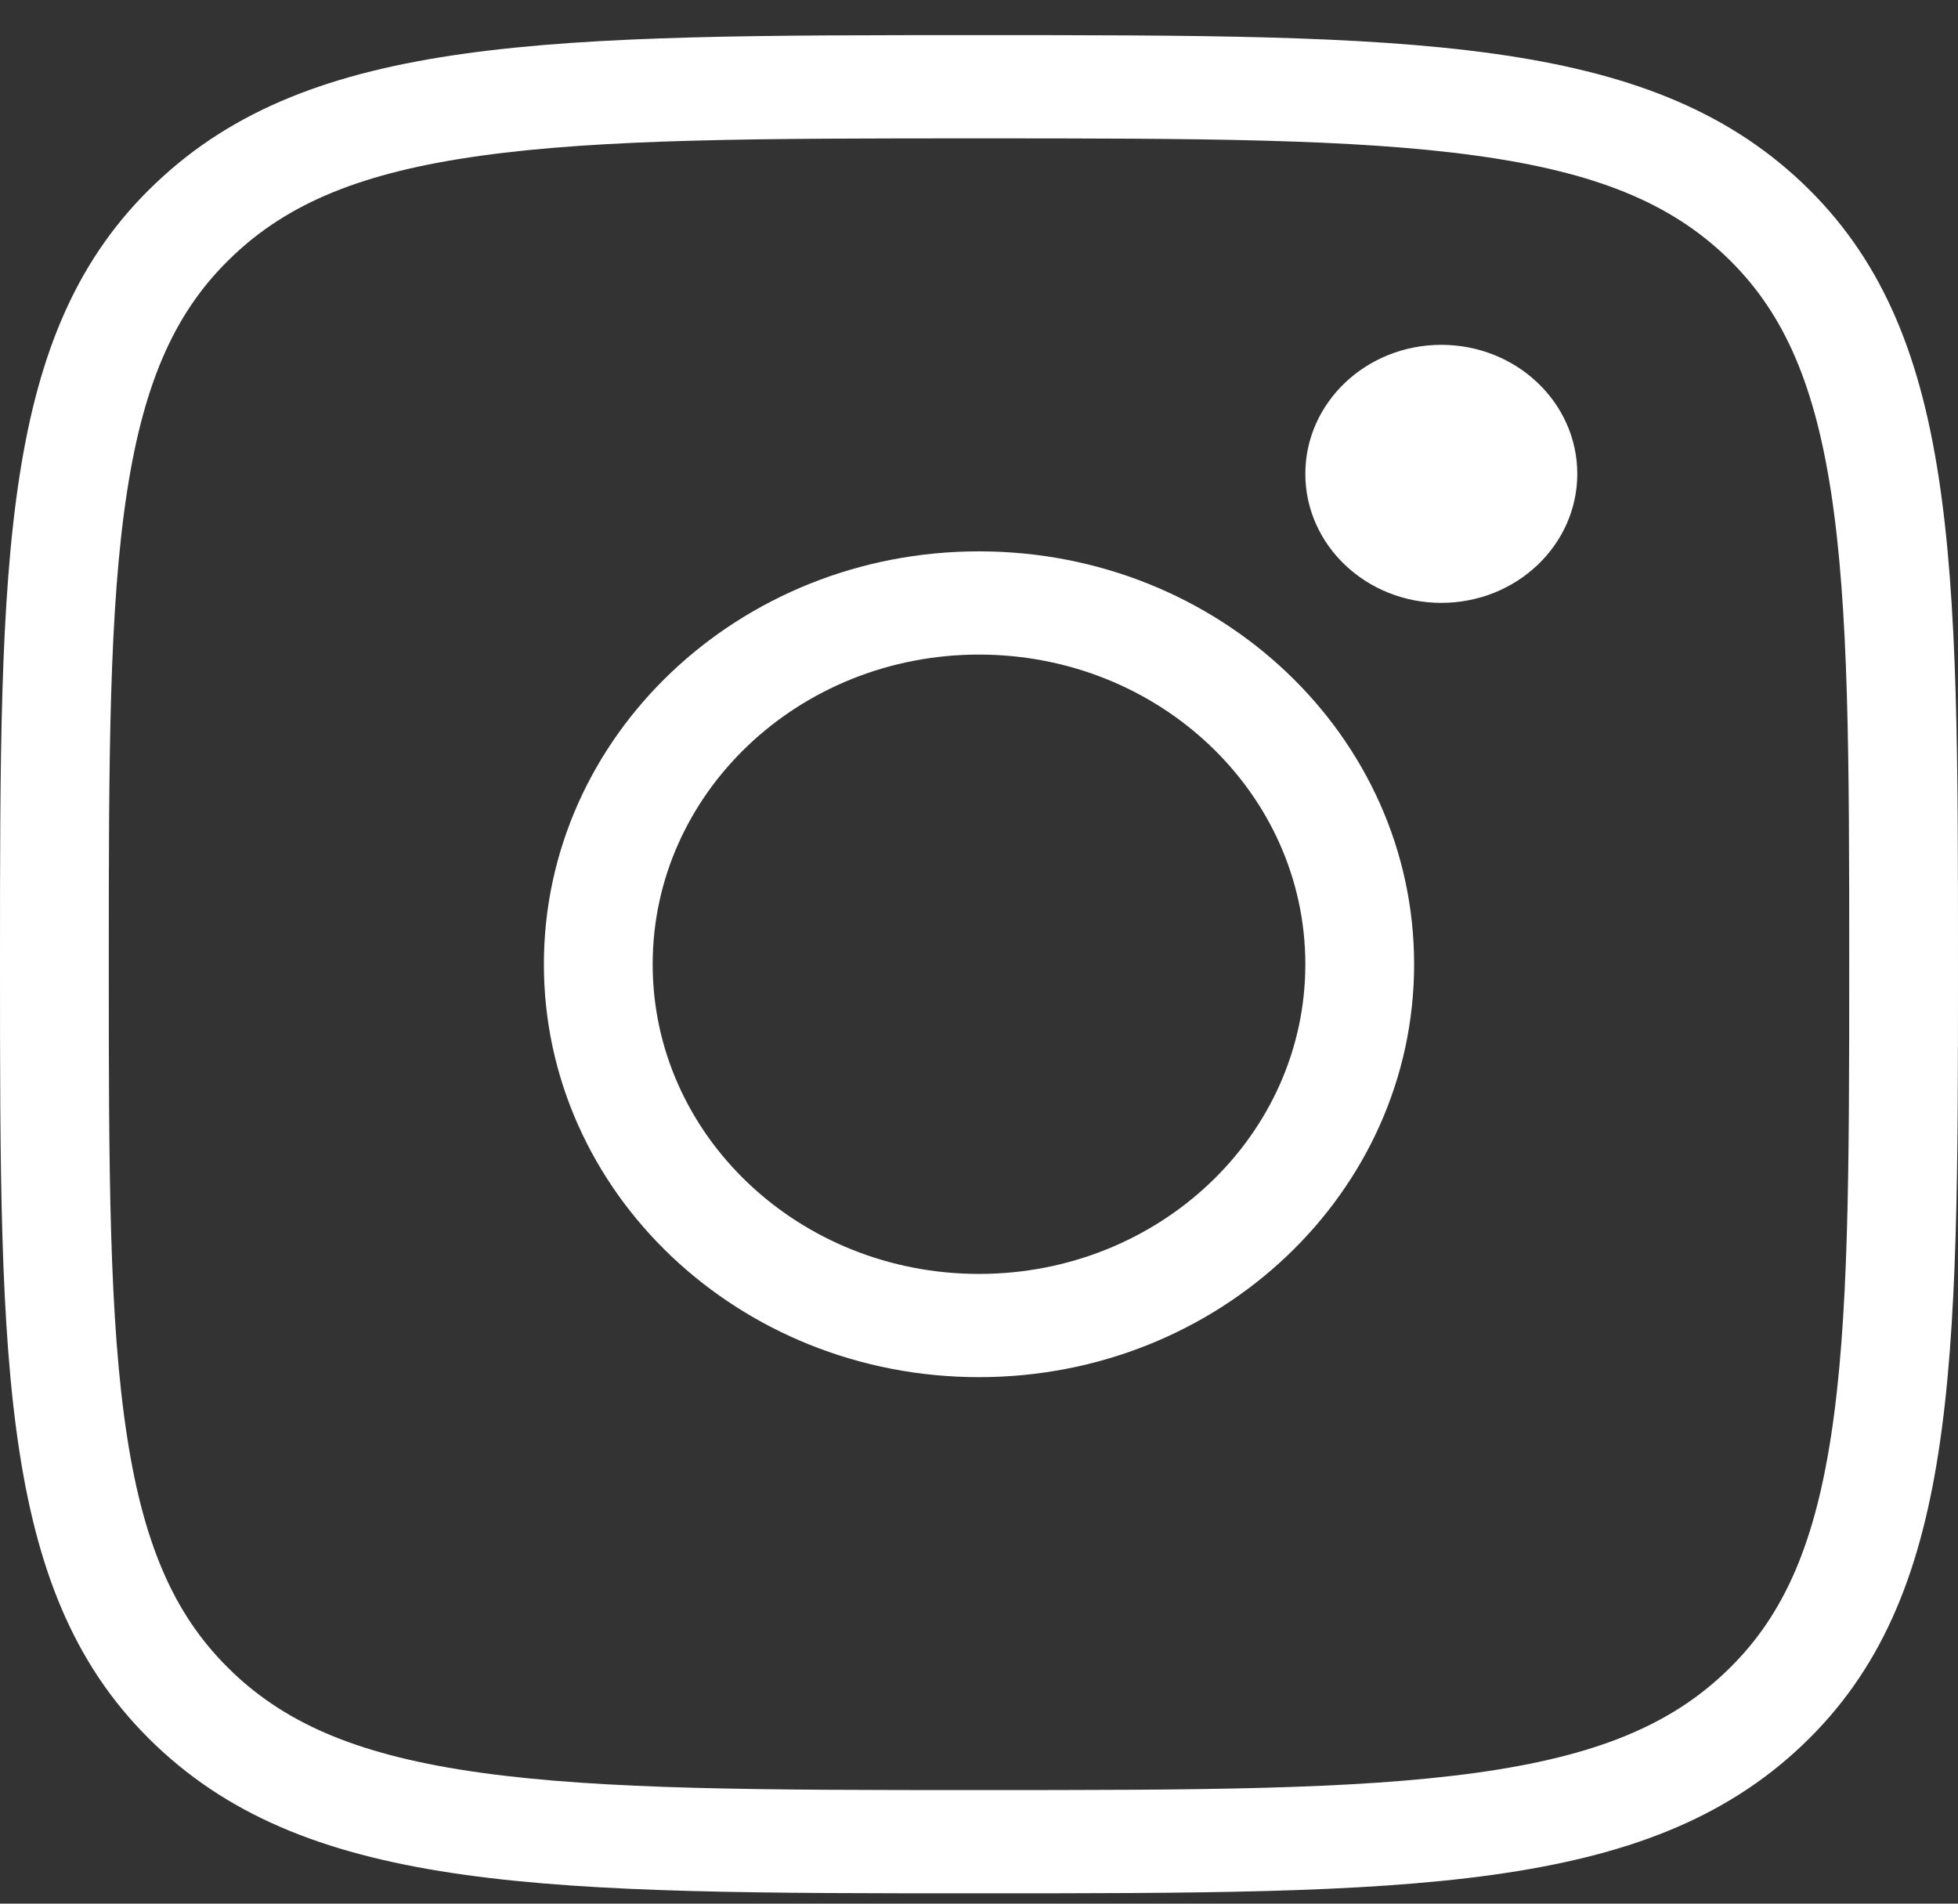
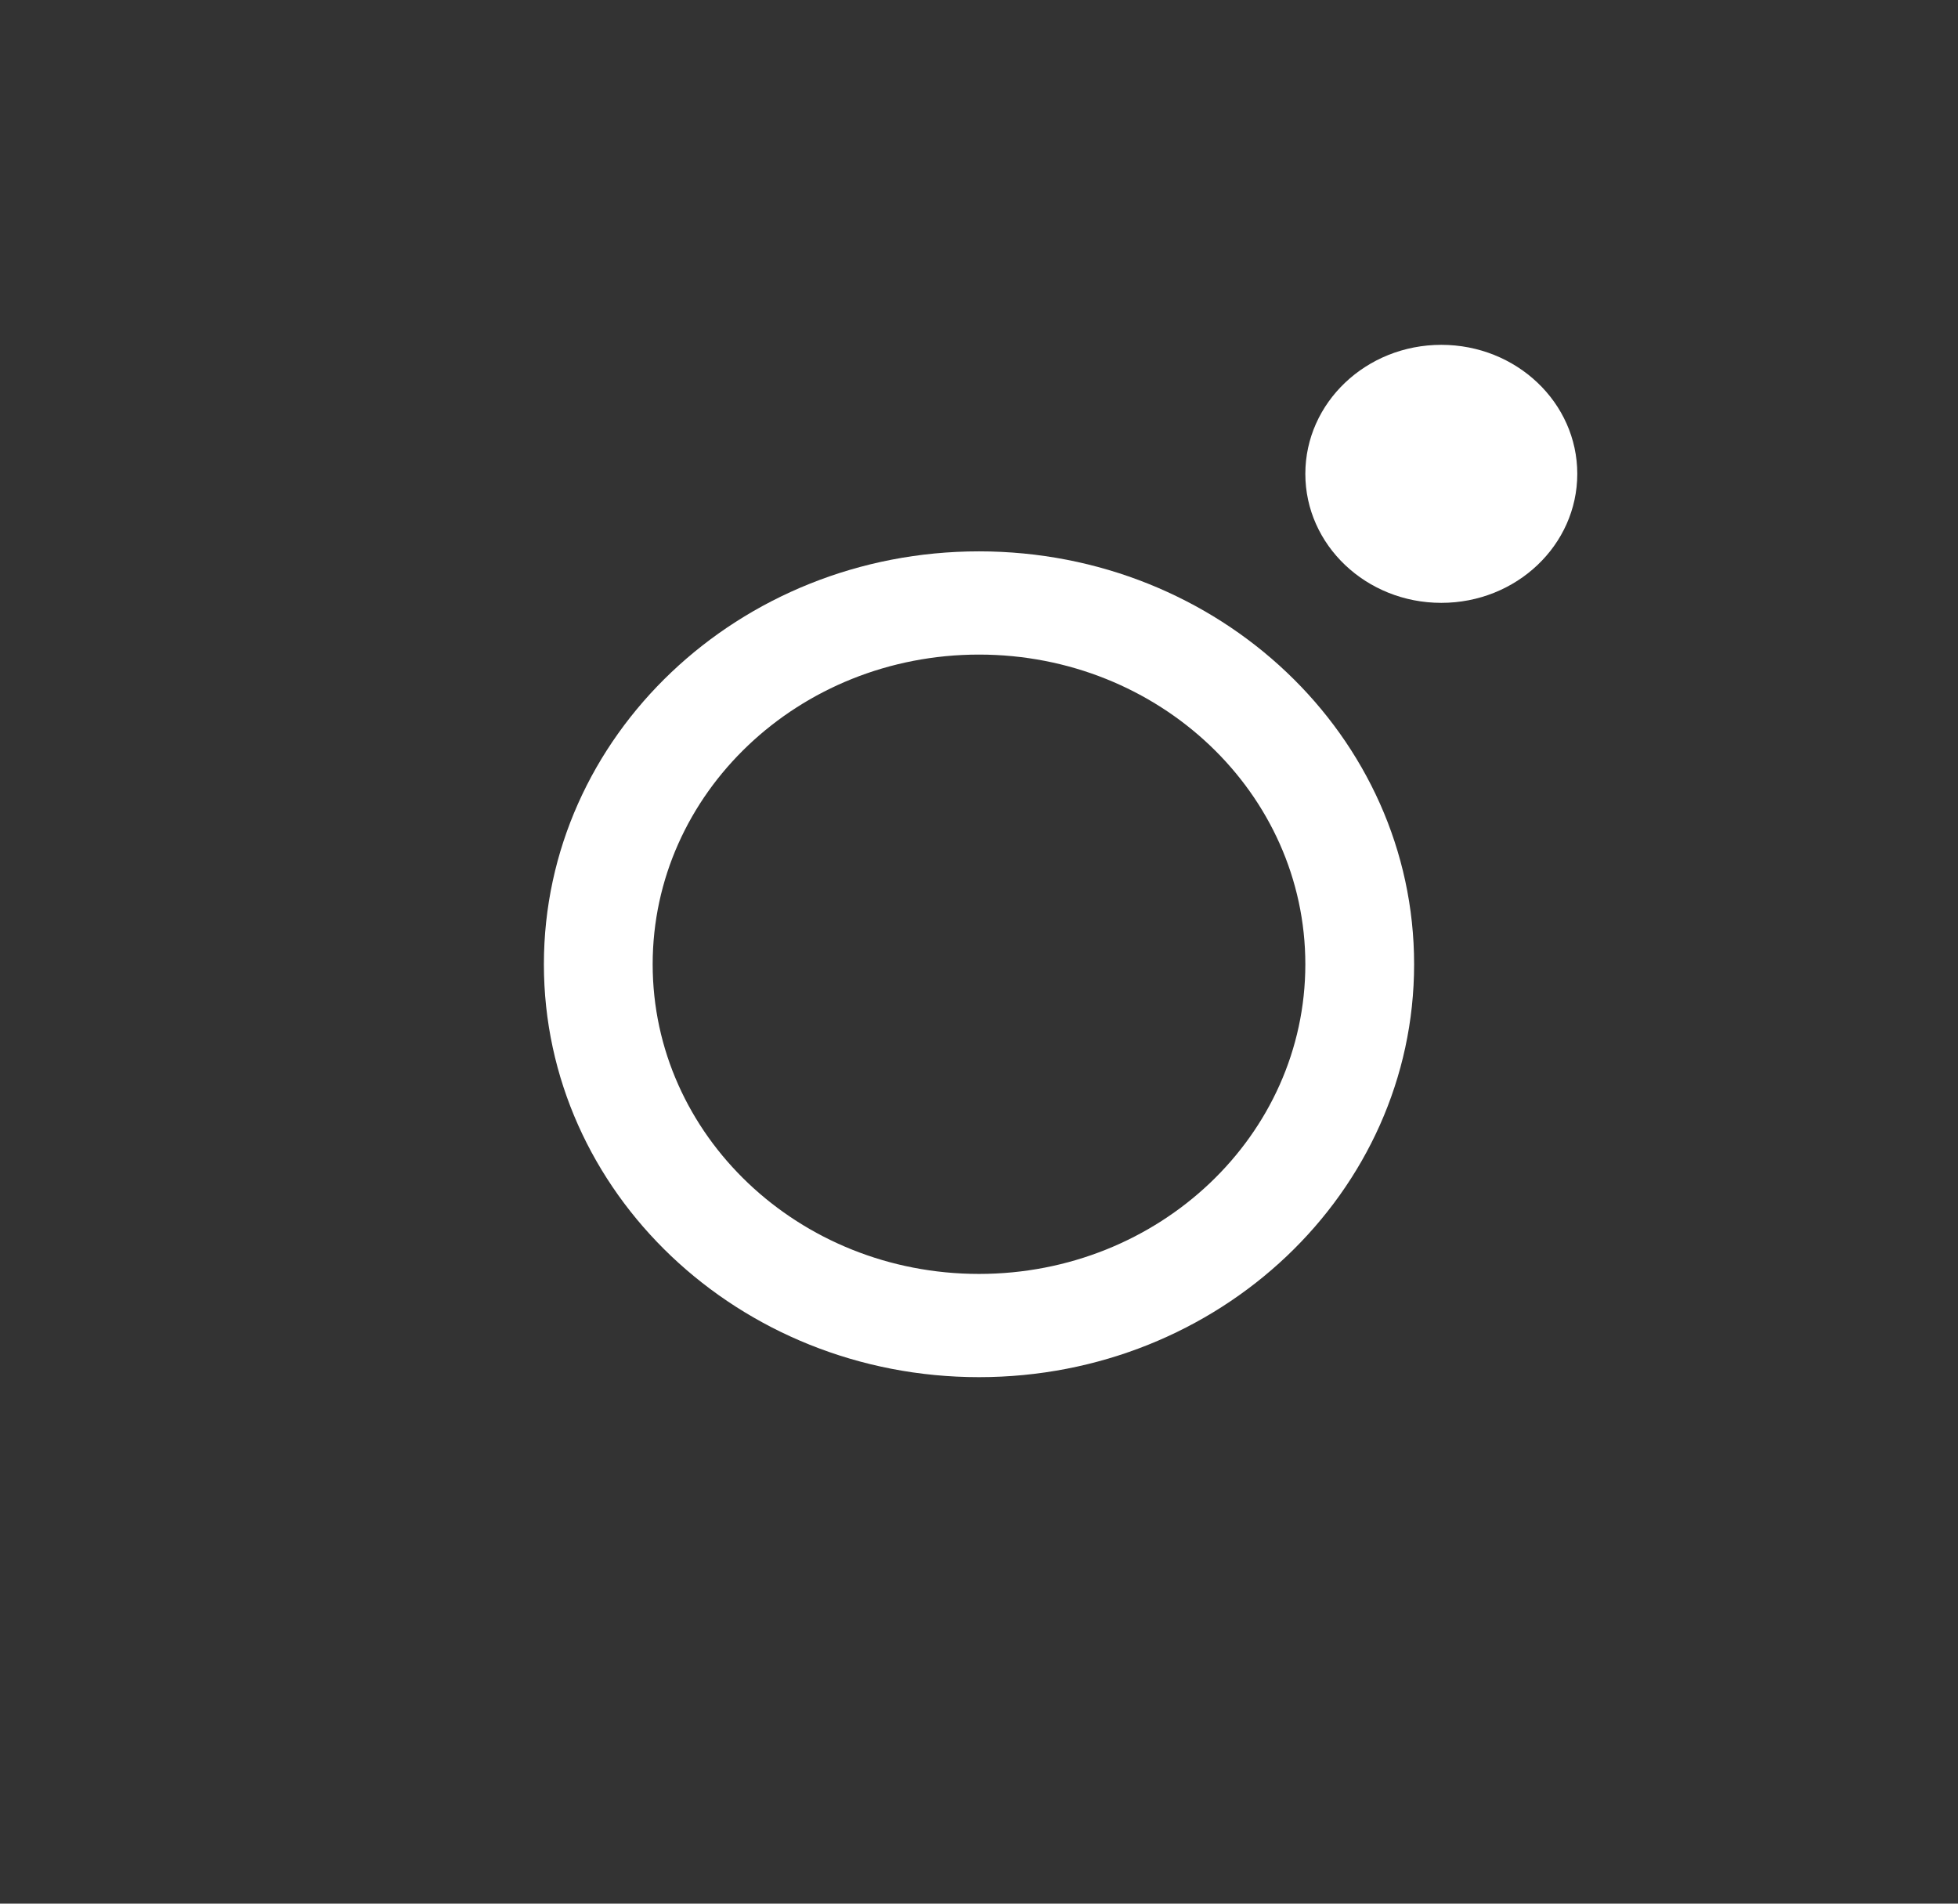
<svg xmlns="http://www.w3.org/2000/svg" width="36" height="35" viewBox="0 0 36 35" fill="none">
  <rect x="0" y="0" width="36" height="35" fill="#333333" stroke="none" />
-   <path fill-rule="evenodd" clip-rule="evenodd" d="M4.281 4.706L4.278 4.71C3.259 5.675 2.659 6.95 2.337 9.032C2.005 11.179 2 13.929 2 17.725C2 21.521 2.005 24.271 2.337 26.418C2.659 28.502 3.259 29.779 4.28 30.748L4.281 30.75C5.299 31.717 6.642 32.286 8.837 32.592C11.099 32.907 13.997 32.912 17.997 32.912C21.996 32.912 24.895 32.907 27.157 32.592C29.353 32.286 30.699 31.717 31.72 30.748C32.742 29.779 33.341 28.503 33.663 26.421C33.995 24.274 34 21.524 34 17.725C34 13.926 33.995 11.176 33.663 9.029C33.341 6.948 32.742 5.672 31.721 4.703C30.7 3.736 29.355 3.169 27.16 2.864C24.898 2.549 22 2.544 17.997 2.544C13.994 2.544 11.095 2.549 8.835 2.864C6.641 3.17 5.299 3.739 4.281 4.706ZM33.134 3.36C36 6.079 36 10.236 36 17.725C36 25.214 36 29.371 33.134 32.09C30.269 34.81 25.882 34.81 17.997 34.81C10.111 34.81 5.725 34.81 2.866 32.09C0 29.371 0 25.208 0 17.725C0 10.242 0 6.079 2.866 3.366C5.725 0.646 10.105 0.646 17.997 0.646C25.889 0.646 30.269 0.646 33.134 3.36Z" fill="white" />
-   <path fill-rule="evenodd" clip-rule="evenodd" d="M18 23.422C21.314 23.422 24 20.873 24 17.729C24 14.584 21.314 12.035 18 12.035C14.686 12.035 12 14.584 12 17.729C12 20.873 14.686 23.422 18 23.422ZM18 25.32C22.418 25.32 26 21.921 26 17.729C26 13.536 22.418 10.137 18 10.137C13.582 10.137 10 13.536 10 17.729C10 21.921 13.582 25.32 18 25.32Z" fill="white" />
+   <path fill-rule="evenodd" clip-rule="evenodd" d="M18 23.422C21.314 23.422 24 20.873 24 17.729C24 14.584 21.314 12.035 18 12.035C14.686 12.035 12 14.584 12 17.729C12 20.873 14.686 23.422 18 23.422M18 25.32C22.418 25.32 26 21.921 26 17.729C26 13.536 22.418 10.137 18 10.137C13.582 10.137 10 13.536 10 17.729C10 21.921 13.582 25.32 18 25.32Z" fill="white" />
  <ellipse cx="26.5" cy="8.712" rx="2.5" ry="2.372" fill="white" />
</svg>